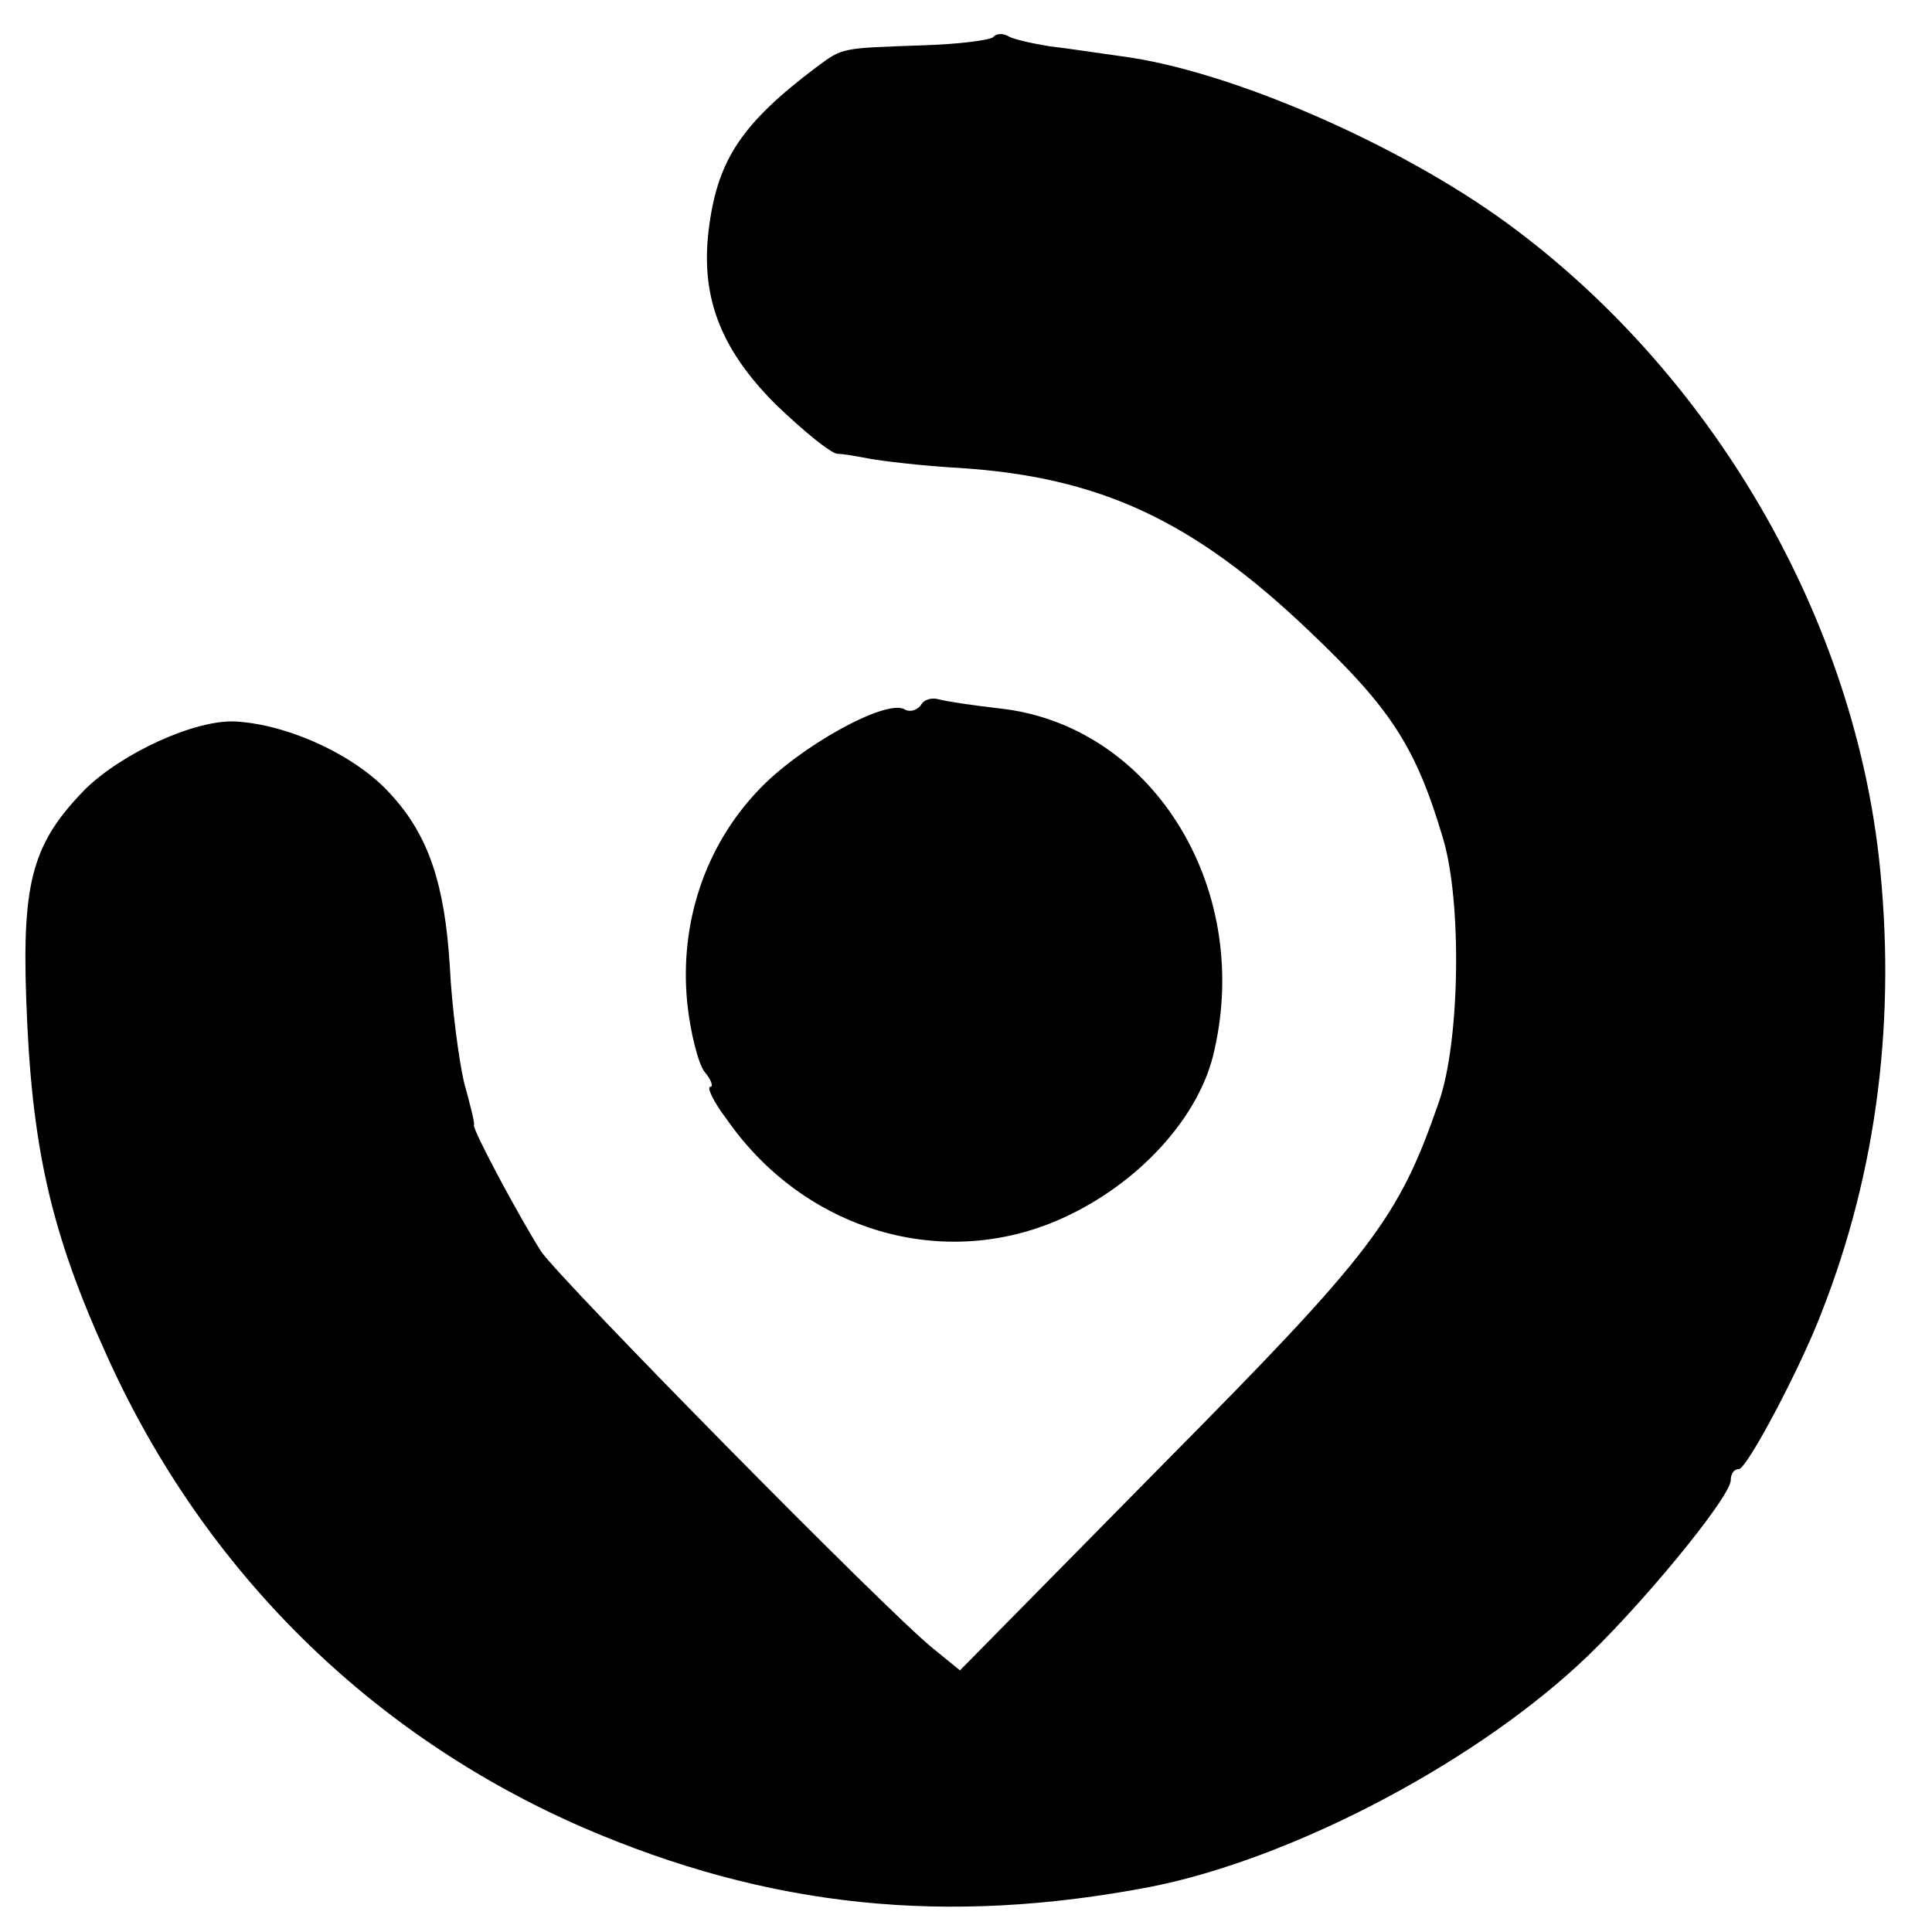
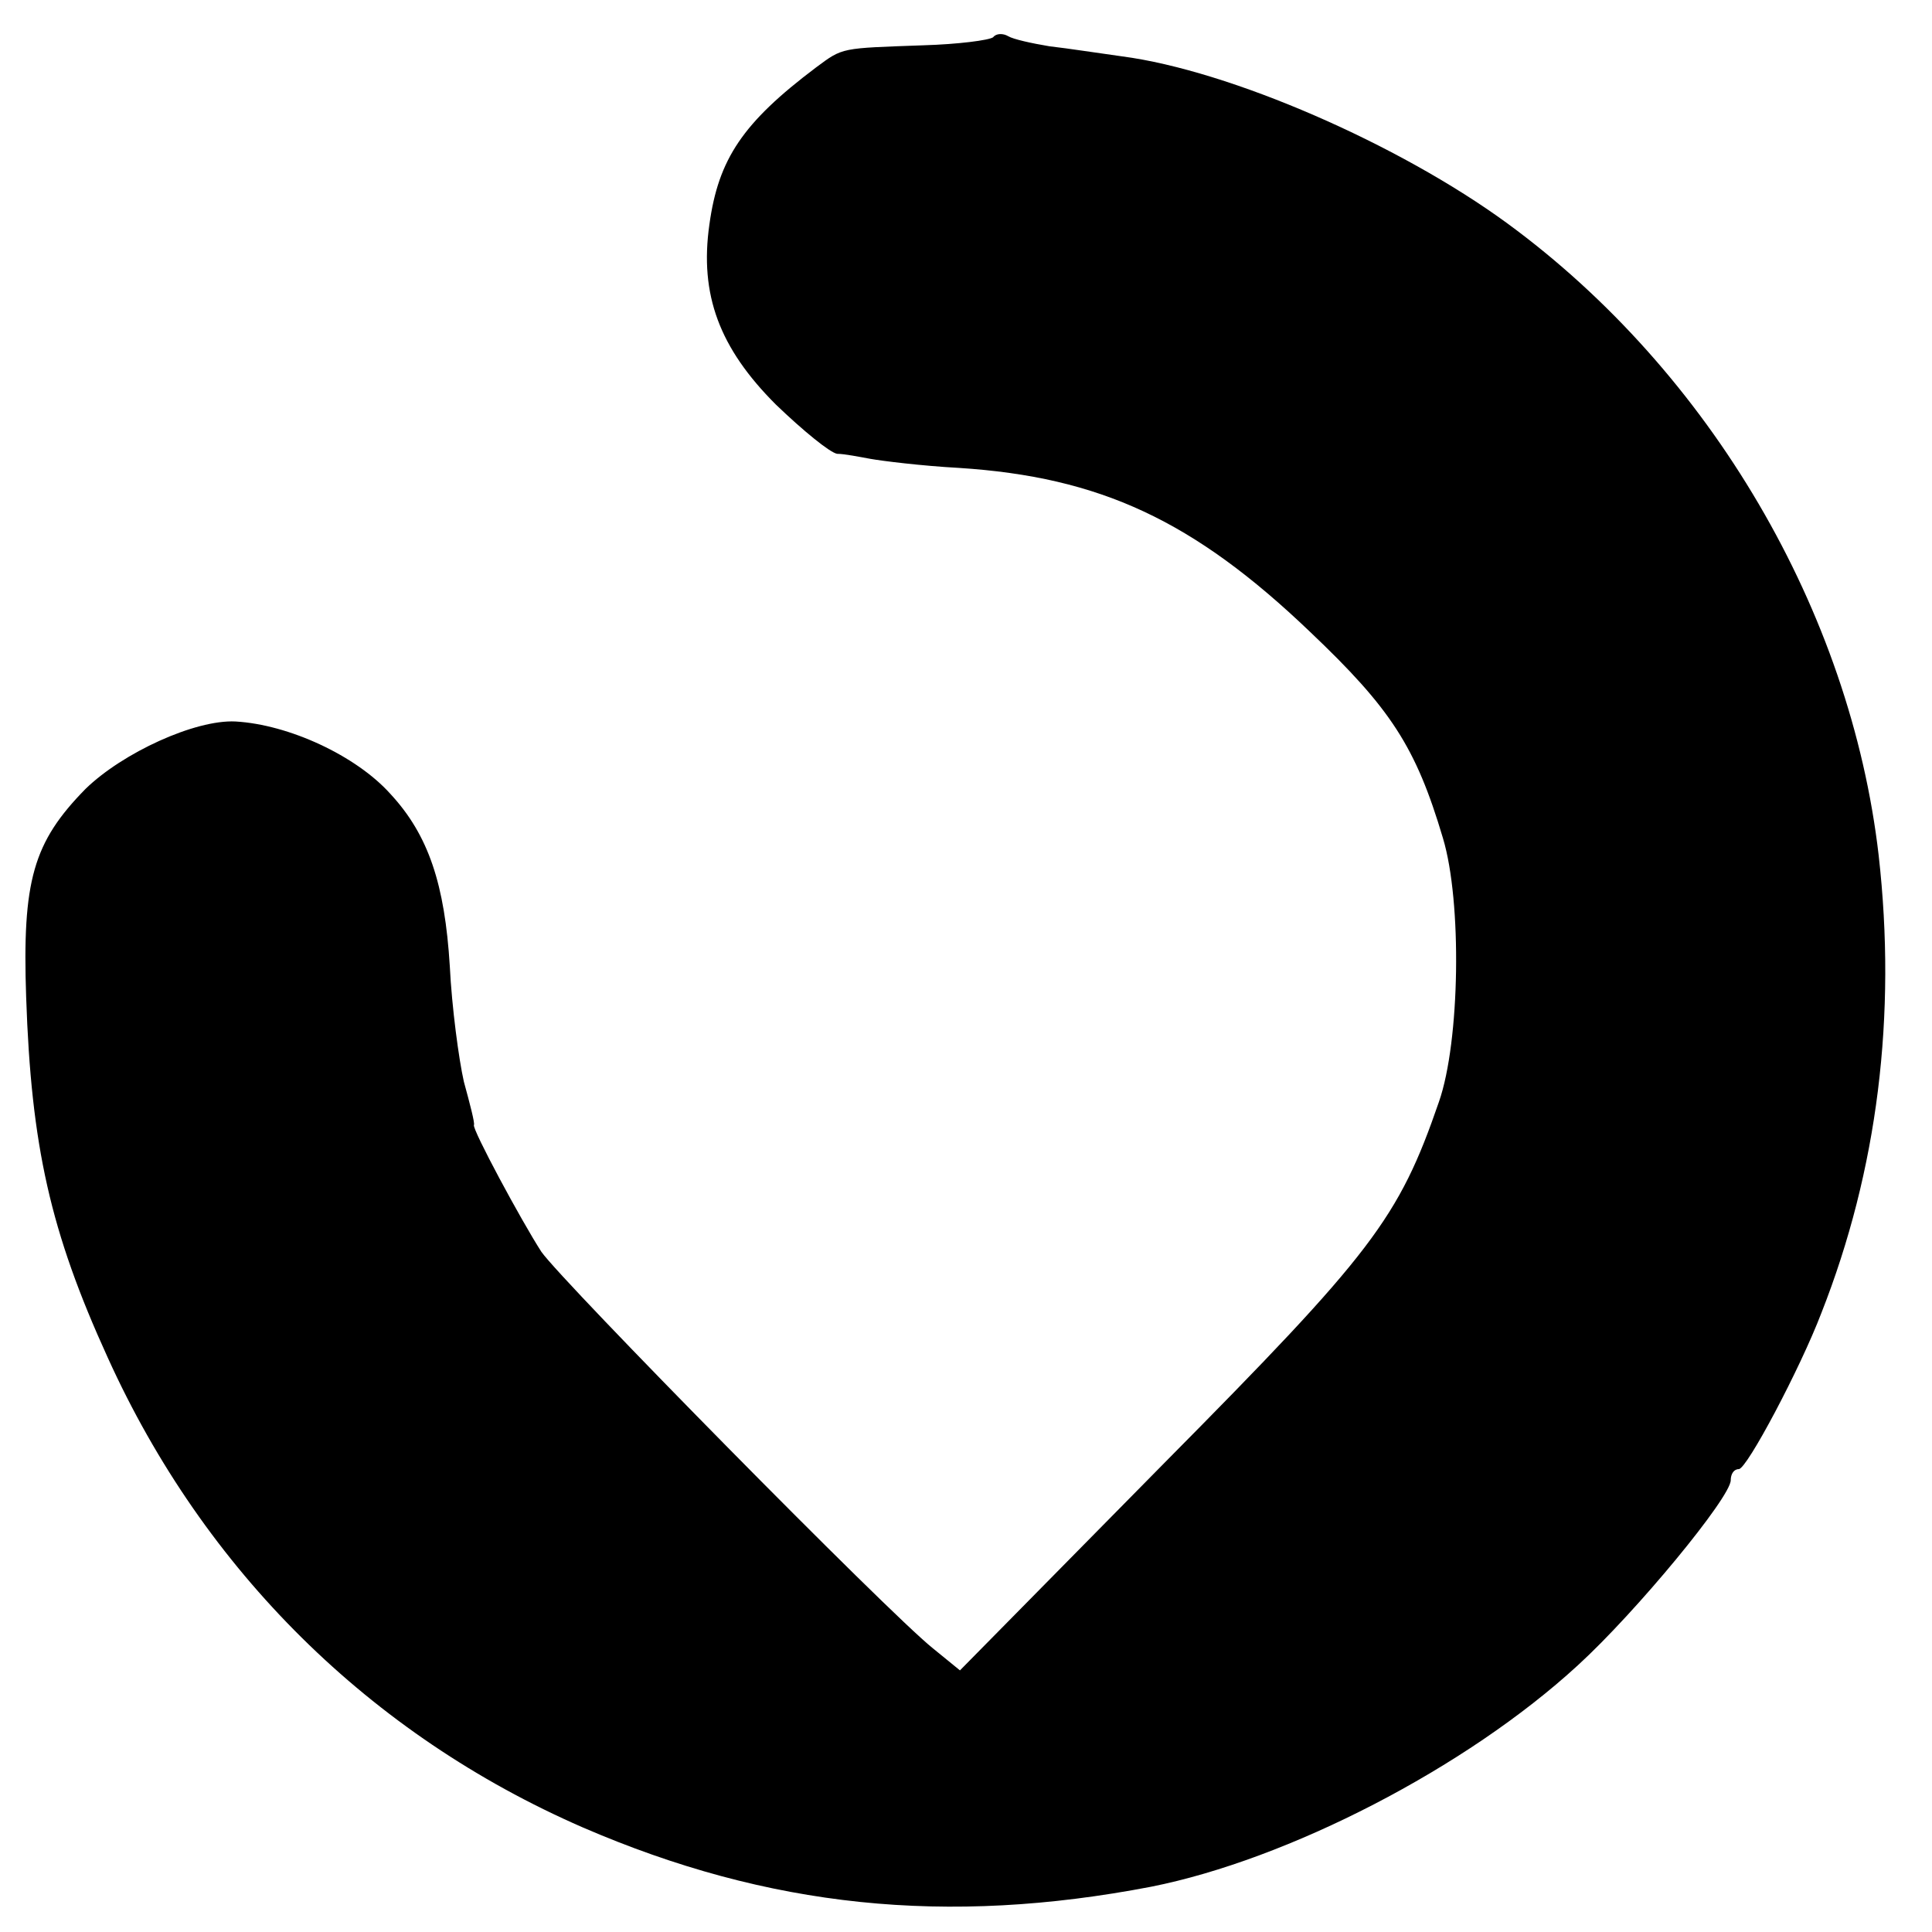
<svg xmlns="http://www.w3.org/2000/svg" version="1.0" width="192pt" height="192pt" viewBox="0 0 192 192" preserveAspectRatio="xMidYMid meet">
  <g transform="translate(0,192) scale(0.1,-0.1)" fill="#000000" stroke="none">
    <path d="M987 1883 c-4 -3 -35 -7 -69 -8 -83 -3 -80 -2 -107 -22 -73 -55 -97 -91 -106 -156 -10 -70 10 -123 66 -179 27 -26 54 -48 61 -49 7 0 22 -3 33 -5 11 -2 51 -7 88 -9 140 -9 233 -52 349 -163 80 -76 105 -114 132 -205 19 -63 17 -202 -4 -262 -40 -116 -66 -150 -273 -359 l-203 -206 -27 22 c-45 36 -368 364 -389 394 -20 31 -69 122 -67 126 1 2 -4 21 -10 43 -5 22 -12 74 -14 115 -5 81 -21 130 -59 171 -34 38 -101 69 -154 72 -40 2 -112 -31 -149 -67 -52 -53 -63 -91 -59 -207 5 -148 24 -233 81 -358 96 -212 261 -375 472 -467 185 -80 362 -98 565 -59 136 27 313 118 424 220 58 53 152 167 152 184 0 6 3 11 8 11 8 0 61 100 82 155 56 142 75 296 57 455 -28 242 -167 480 -369 628 -108 79 -276 152 -383 166 -22 3 -54 8 -72 10 -18 3 -36 7 -41 10 -5 3 -12 3 -15 -1z" />
-     <path d="M915 1219 c-4 -5 -11 -7 -16 -4 -18 11 -105 -37 -146 -81 -52 -55 -78 -131 -70 -211 3 -29 11 -60 17 -68 7 -8 9 -15 6 -15 -4 0 3 -15 16 -32 77 -111 215 -152 333 -99 76 34 138 101 152 168 37 164 -64 323 -214 339 -26 3 -53 7 -60 9 -7 2 -15 0 -18 -6z" />
  </g>
</svg>